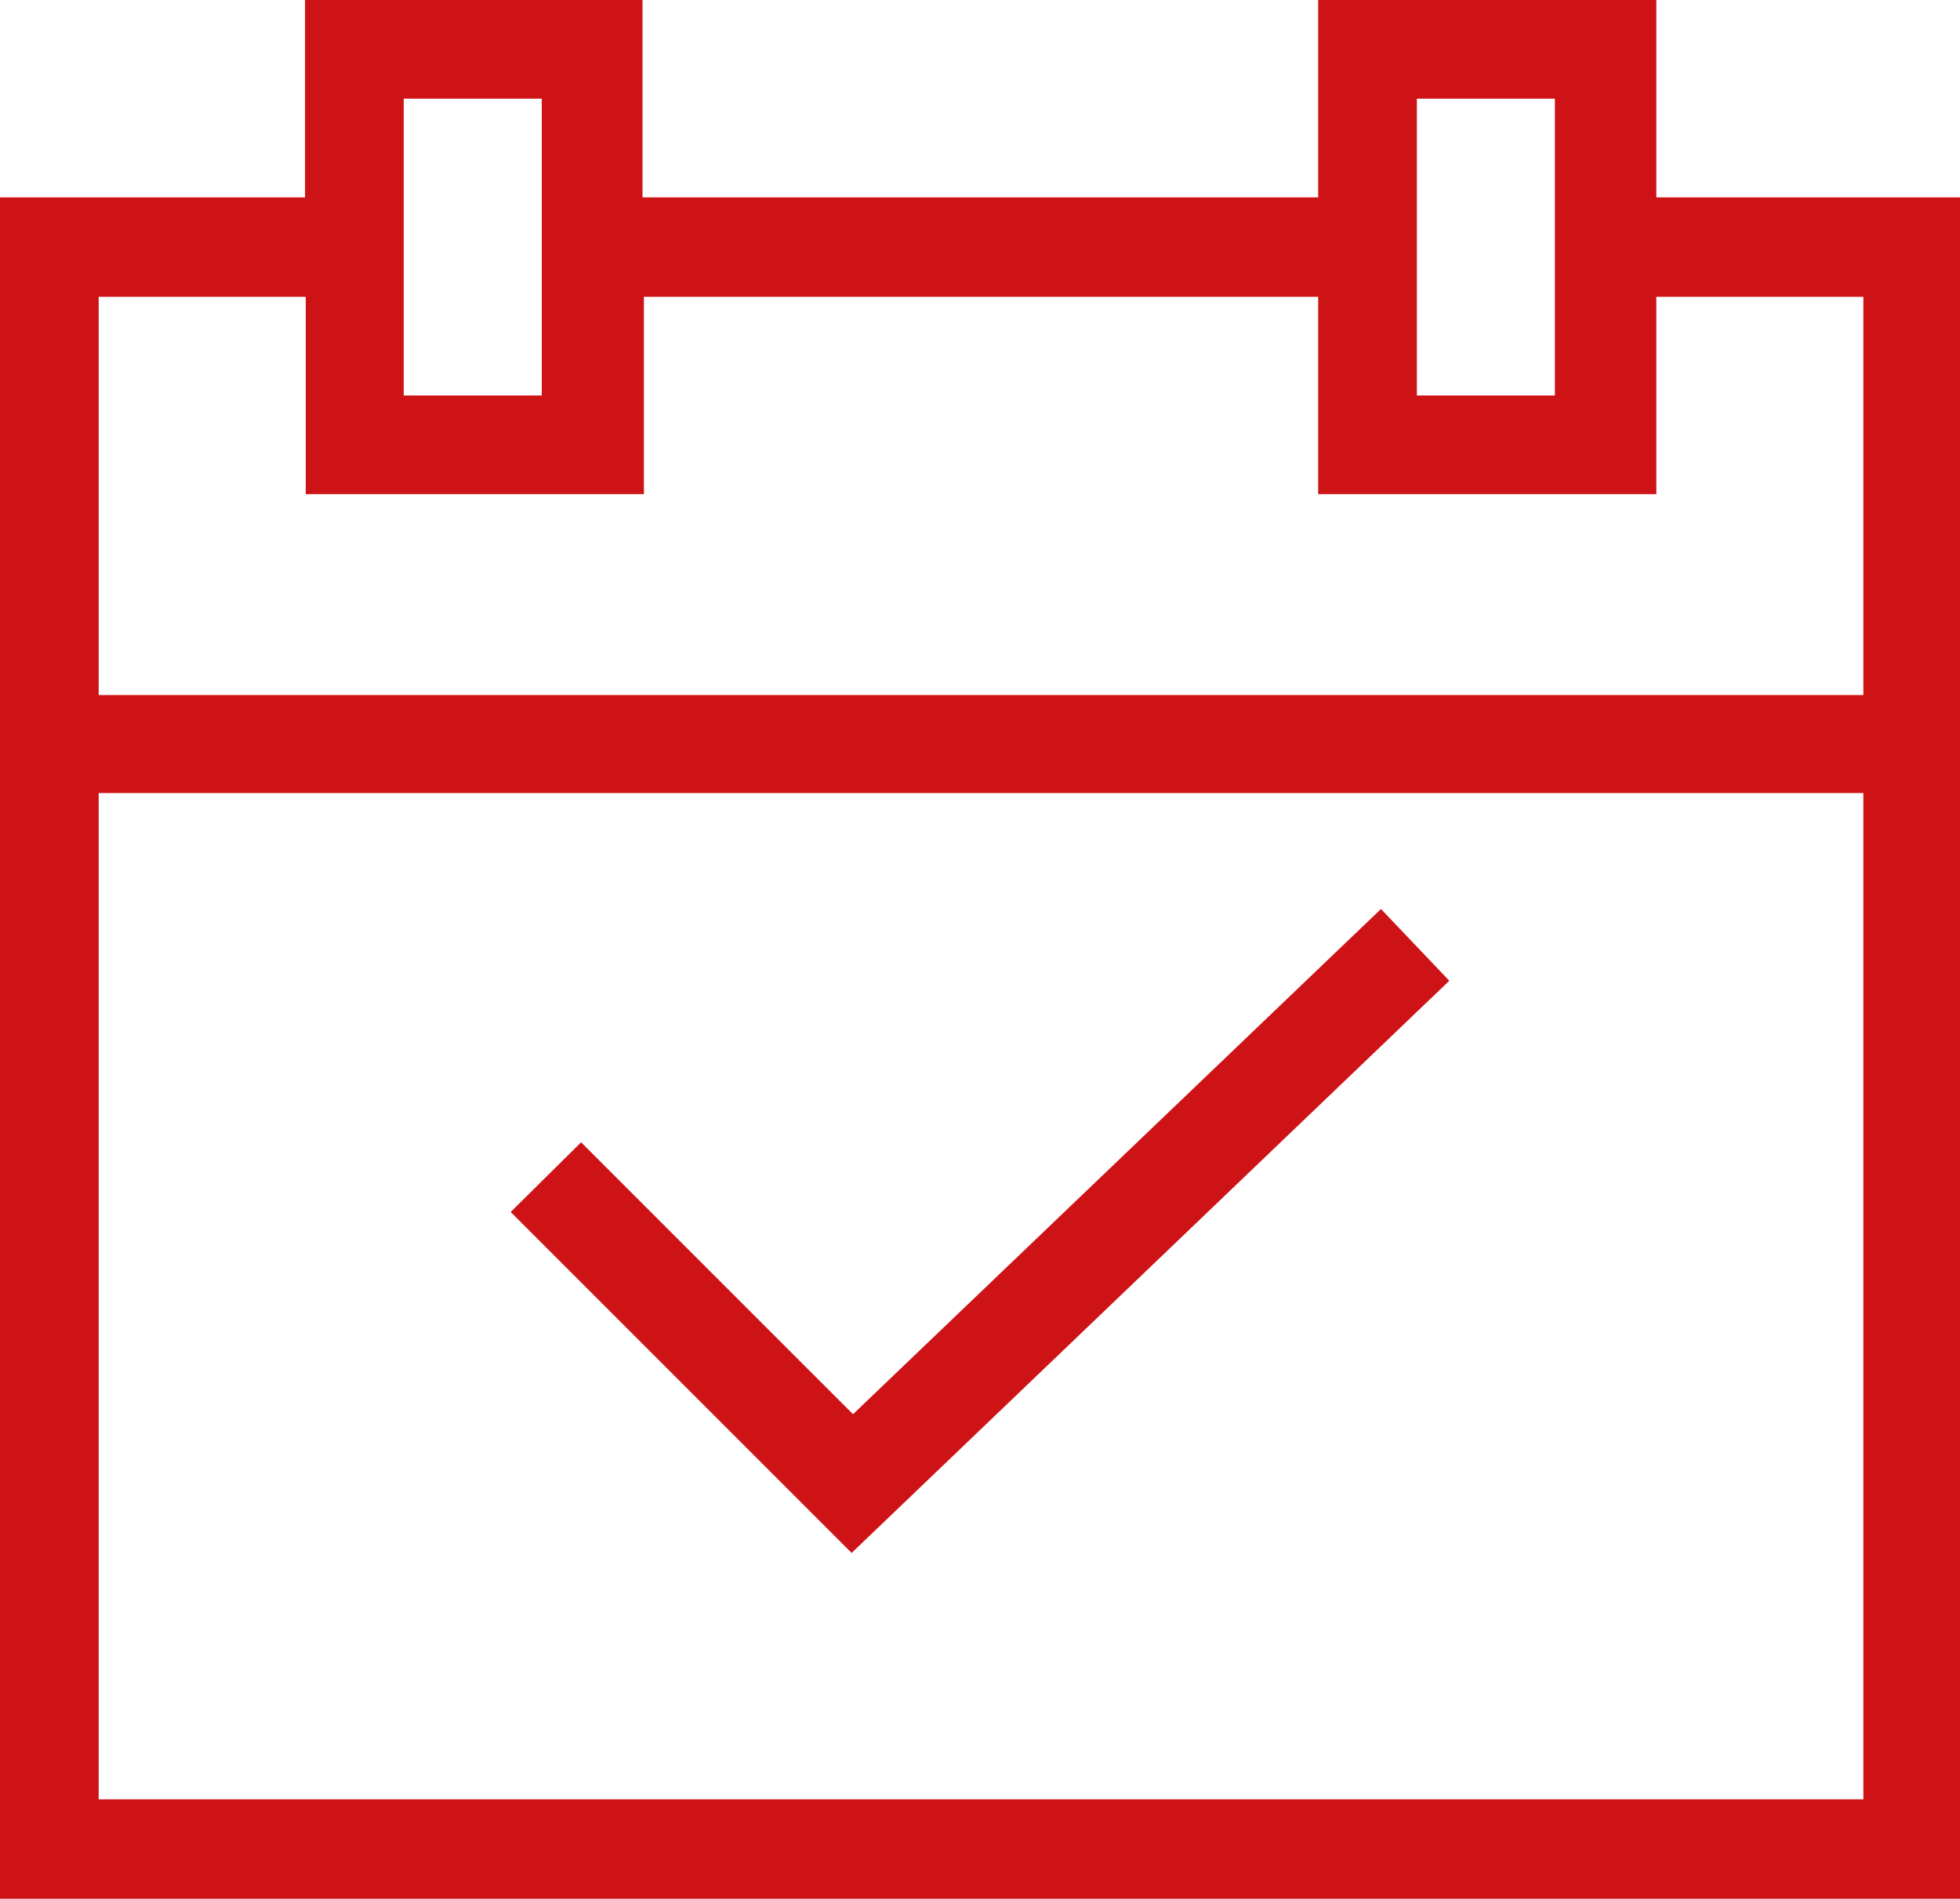
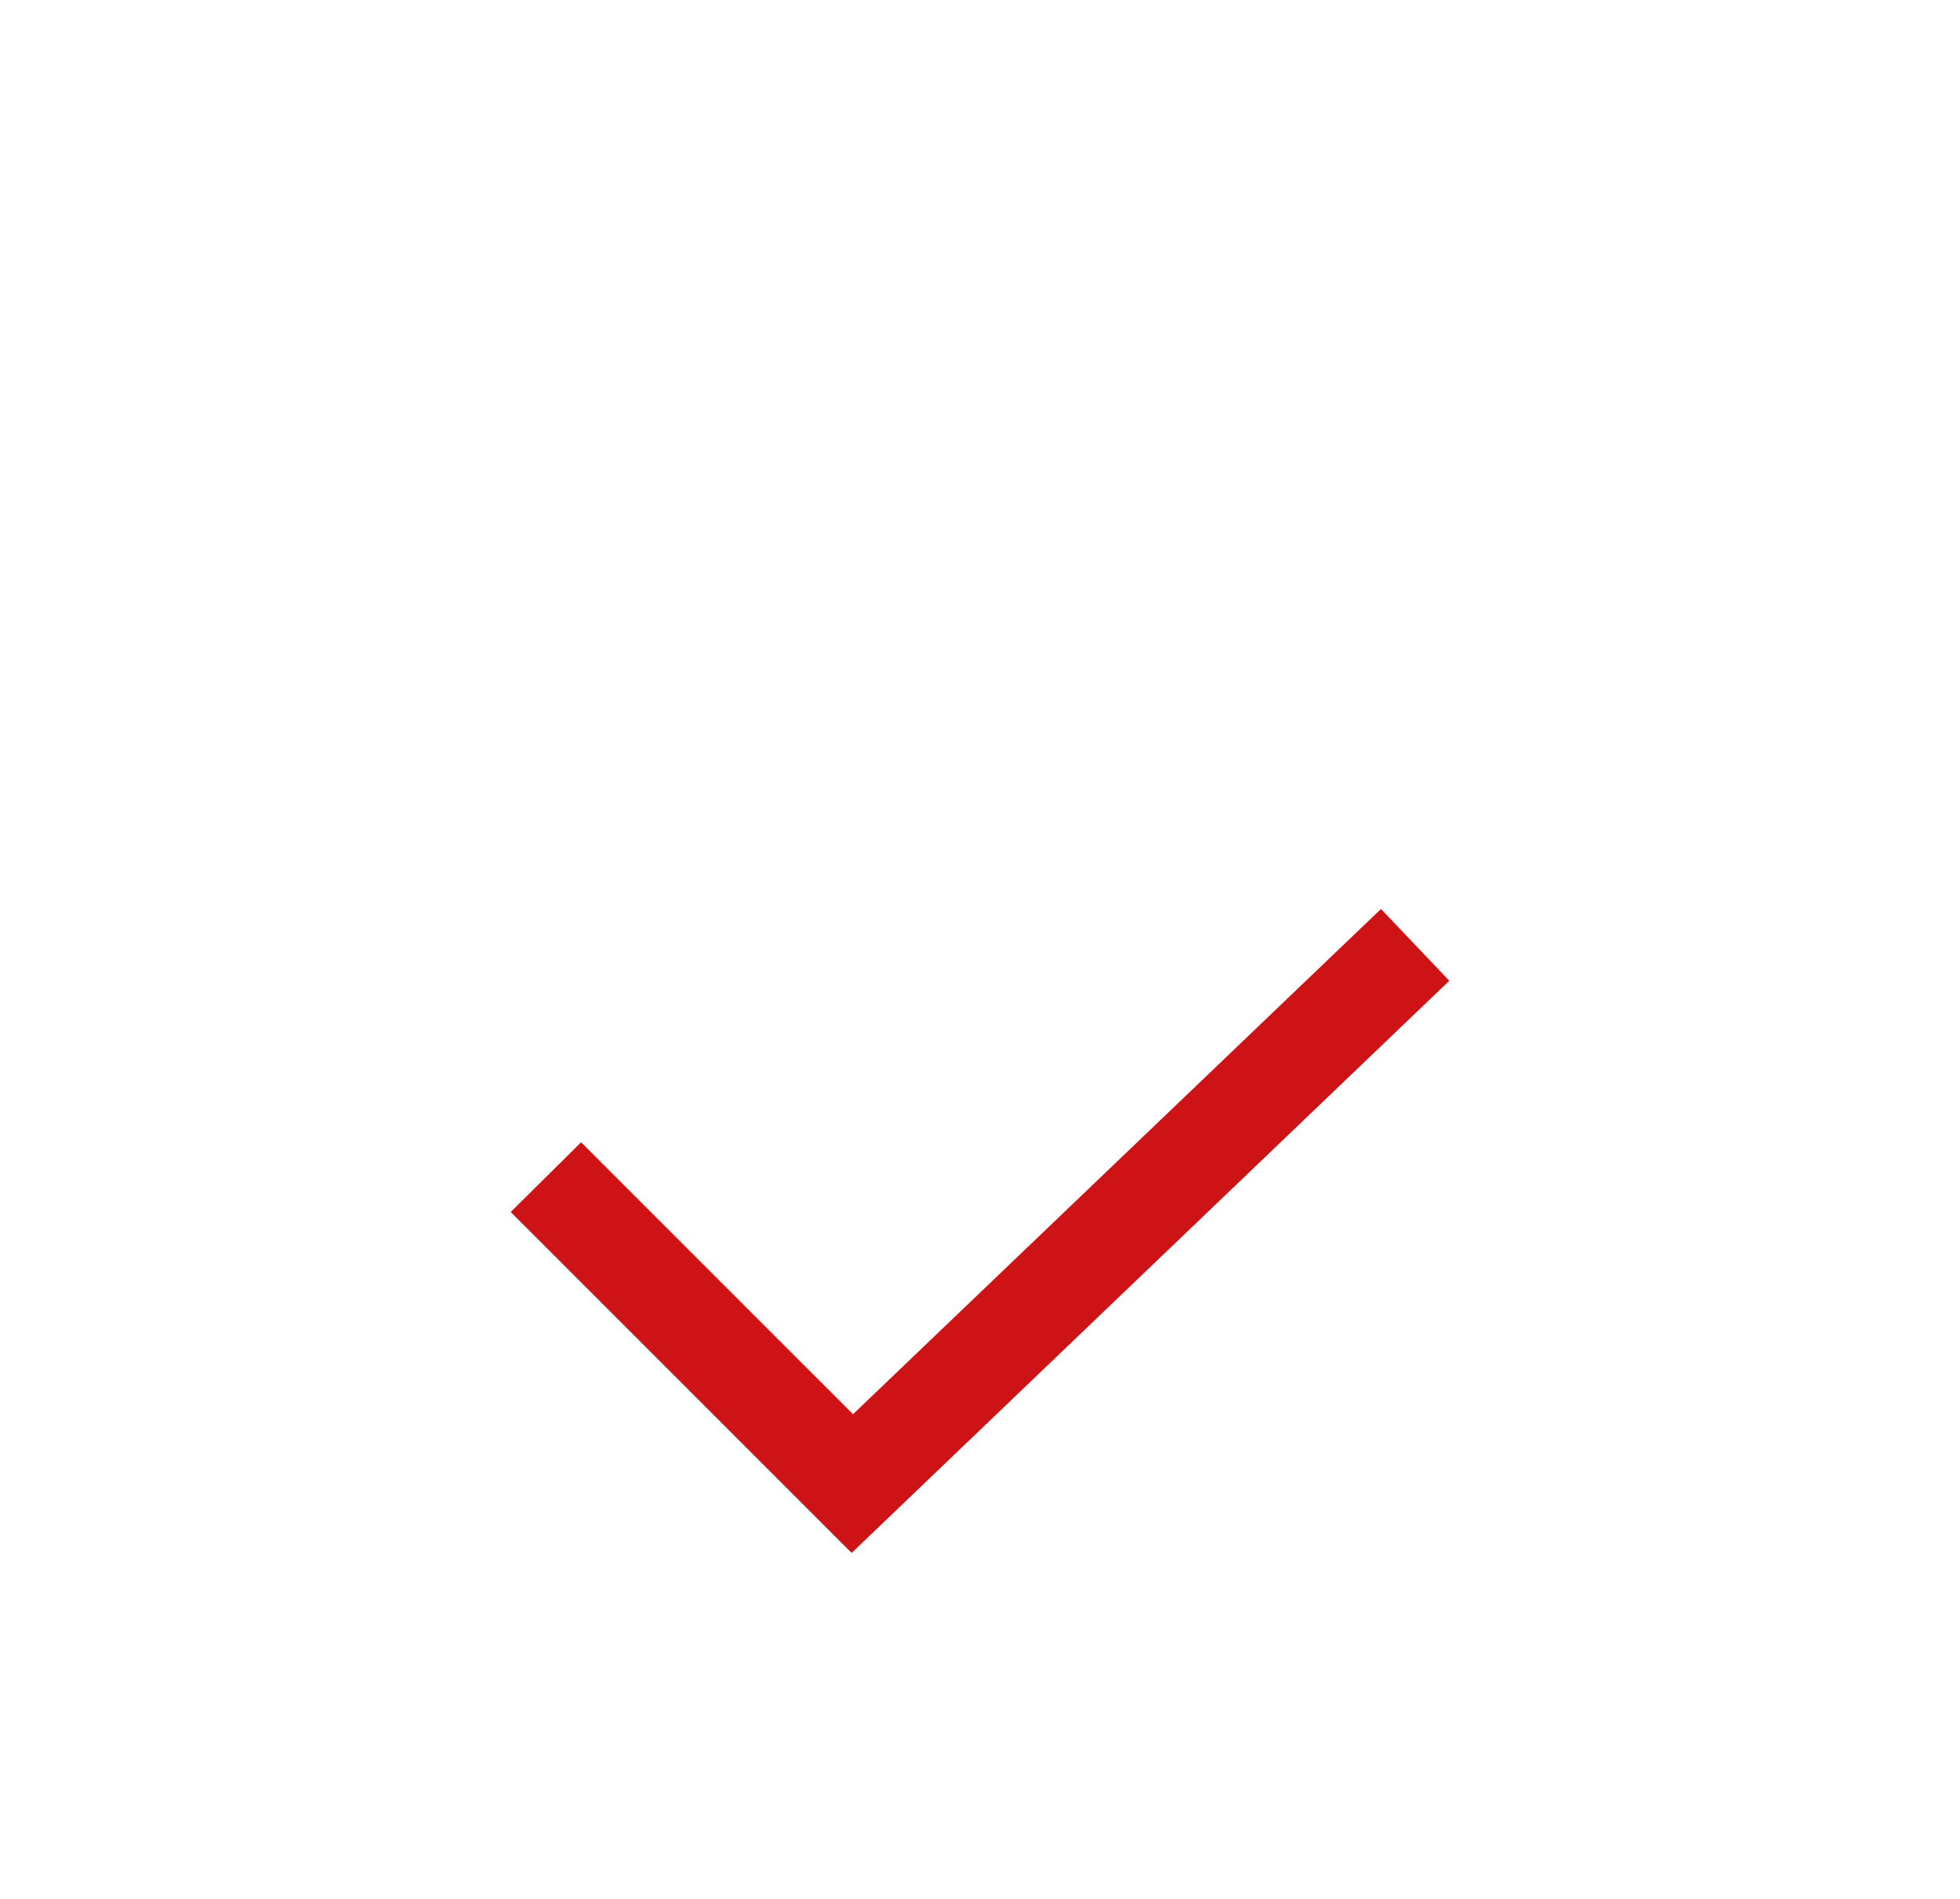
<svg xmlns="http://www.w3.org/2000/svg" viewBox="0 0 28.4 27.51">
  <defs>
    <style>.cls-1{fill:#ce1316;}</style>
  </defs>
  <g id="Layer_2" data-name="Layer 2">
    <g id="Layer_1-2" data-name="Layer 1">
-       <path class="cls-1" d="M27,10.07H1.43V4.3h3V7.16h4.9V4.3H19.1V7.16H24V4.3h3Zm0,16H1.43V11.49H27ZM5.85,1.43h2v4.3h-2Zm14.68,0h2v4.3h-2ZM28.4,2.86H24V0H19.1V2.86H9.31V0H4.42V2.86H0V27.51H28.4Z" />
      <polygon class="cls-1" points="21 14.21 20.01 13.17 12.36 20.49 8.42 16.55 7.4 17.56 12.34 22.5 21 14.21" />
    </g>
  </g>
</svg>